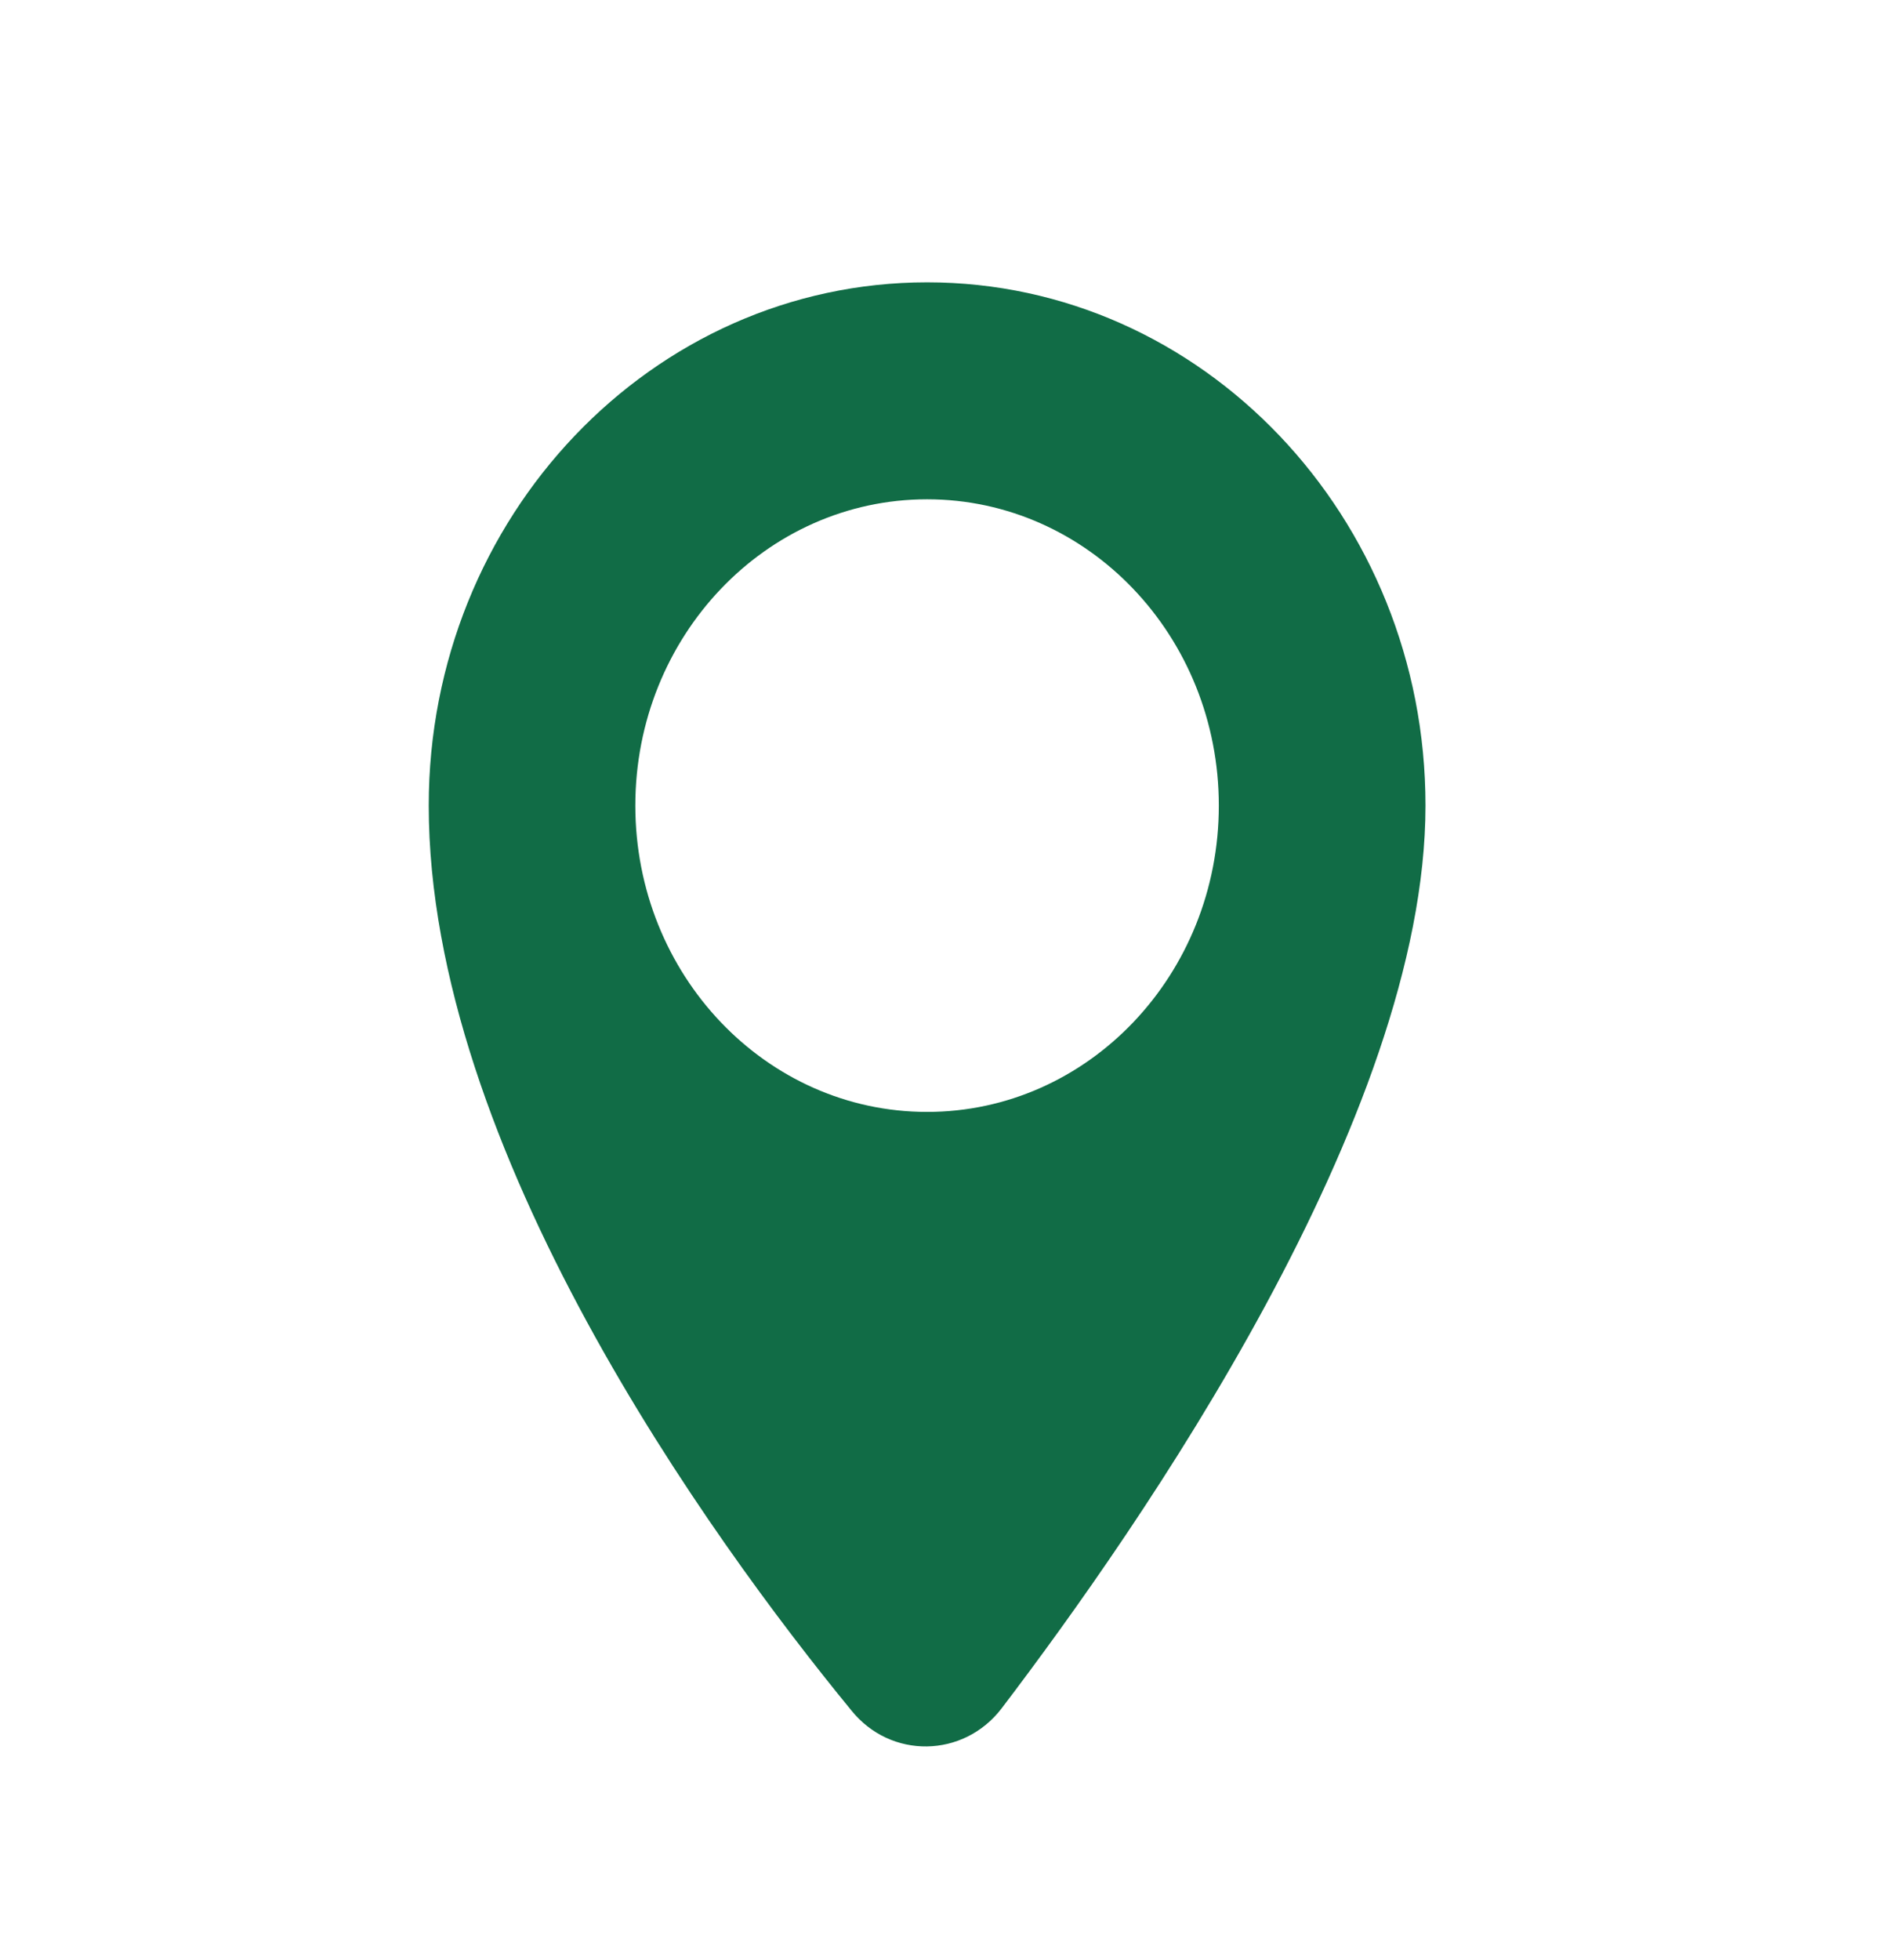
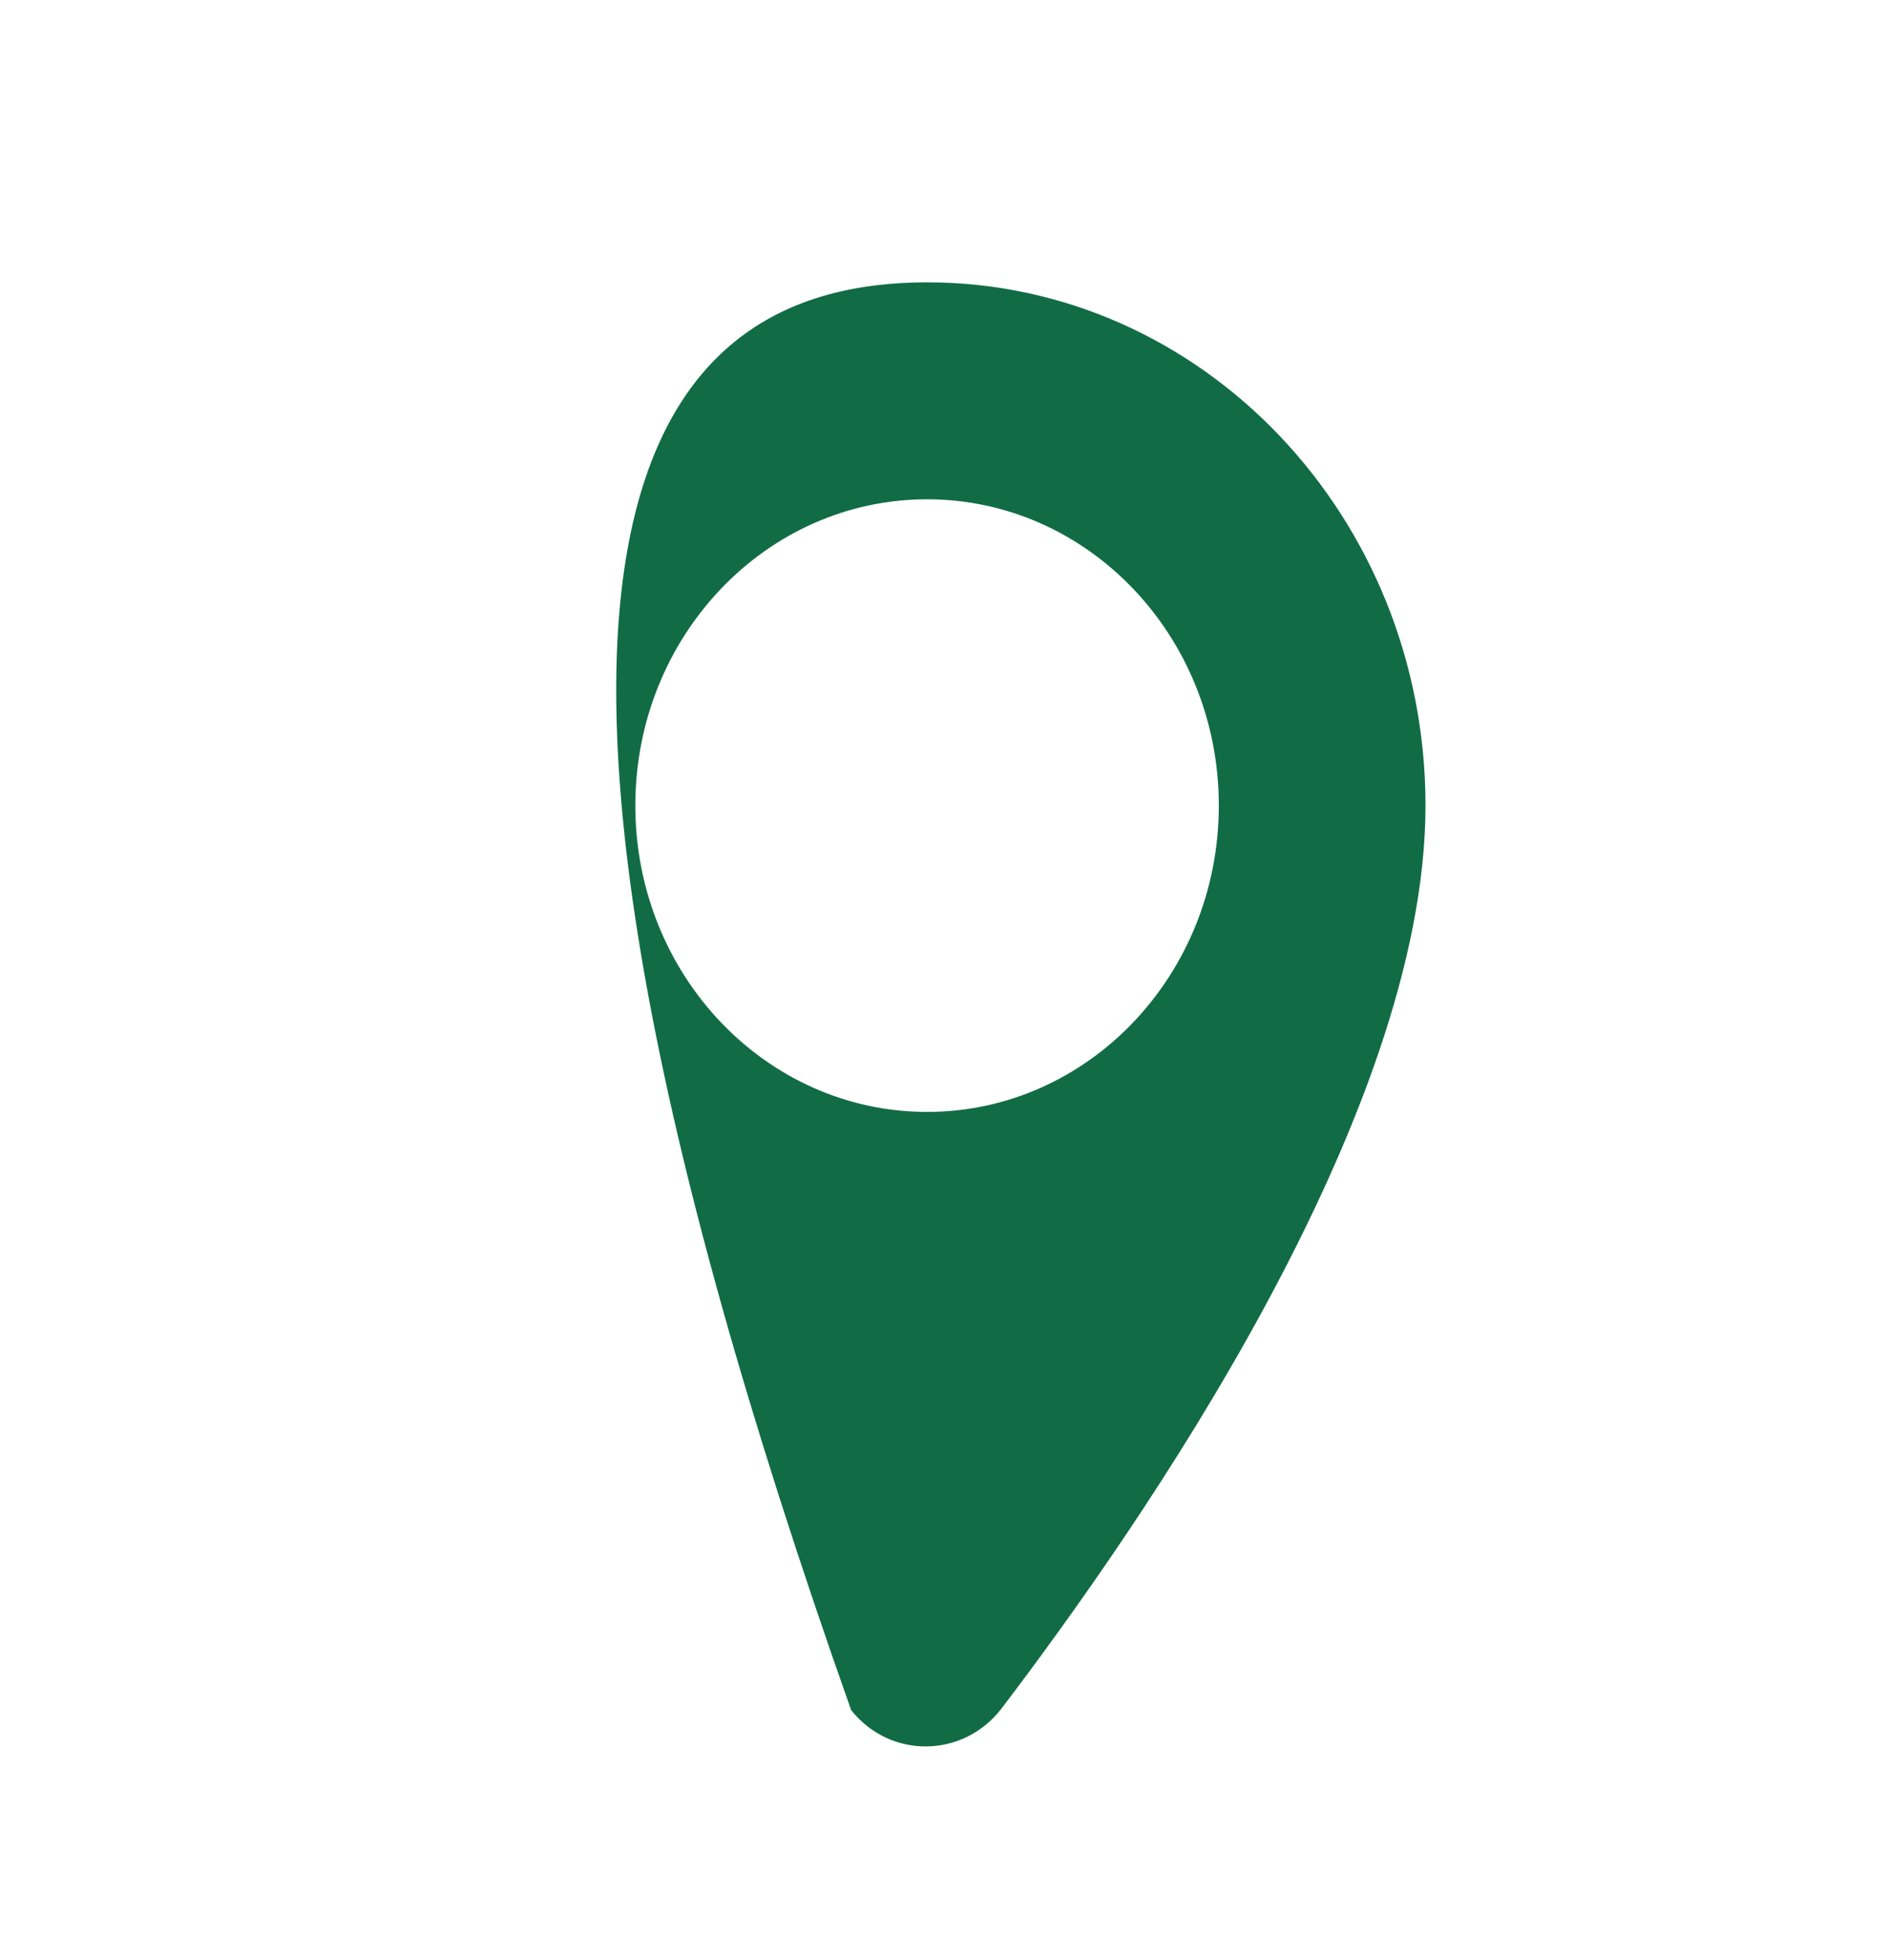
<svg xmlns="http://www.w3.org/2000/svg" width="27" height="28" viewBox="0 0 27 28" fill="none">
-   <path d="M13.252 4.034C17.183 4.034 20.375 7.384 20.375 11.51C20.375 15.955 16.292 21.813 14.315 24.411C13.773 25.118 12.731 25.141 12.166 24.435C10.146 21.973 6.128 16.411 6.128 11.51C6.128 7.384 9.321 4.034 13.252 4.034ZM13.251 7.134C10.948 7.134 9.081 9.093 9.081 11.51C9.081 13.927 10.948 15.887 13.251 15.887C15.554 15.887 17.421 13.927 17.421 11.51C17.421 9.093 15.554 7.134 13.251 7.134Z" fill="#116C46" />
+   <path d="M13.252 4.034C17.183 4.034 20.375 7.384 20.375 11.51C20.375 15.955 16.292 21.813 14.315 24.411C13.773 25.118 12.731 25.141 12.166 24.435C6.128 7.384 9.321 4.034 13.252 4.034ZM13.251 7.134C10.948 7.134 9.081 9.093 9.081 11.51C9.081 13.927 10.948 15.887 13.251 15.887C15.554 15.887 17.421 13.927 17.421 11.51C17.421 9.093 15.554 7.134 13.251 7.134Z" fill="#116C46" />
</svg>